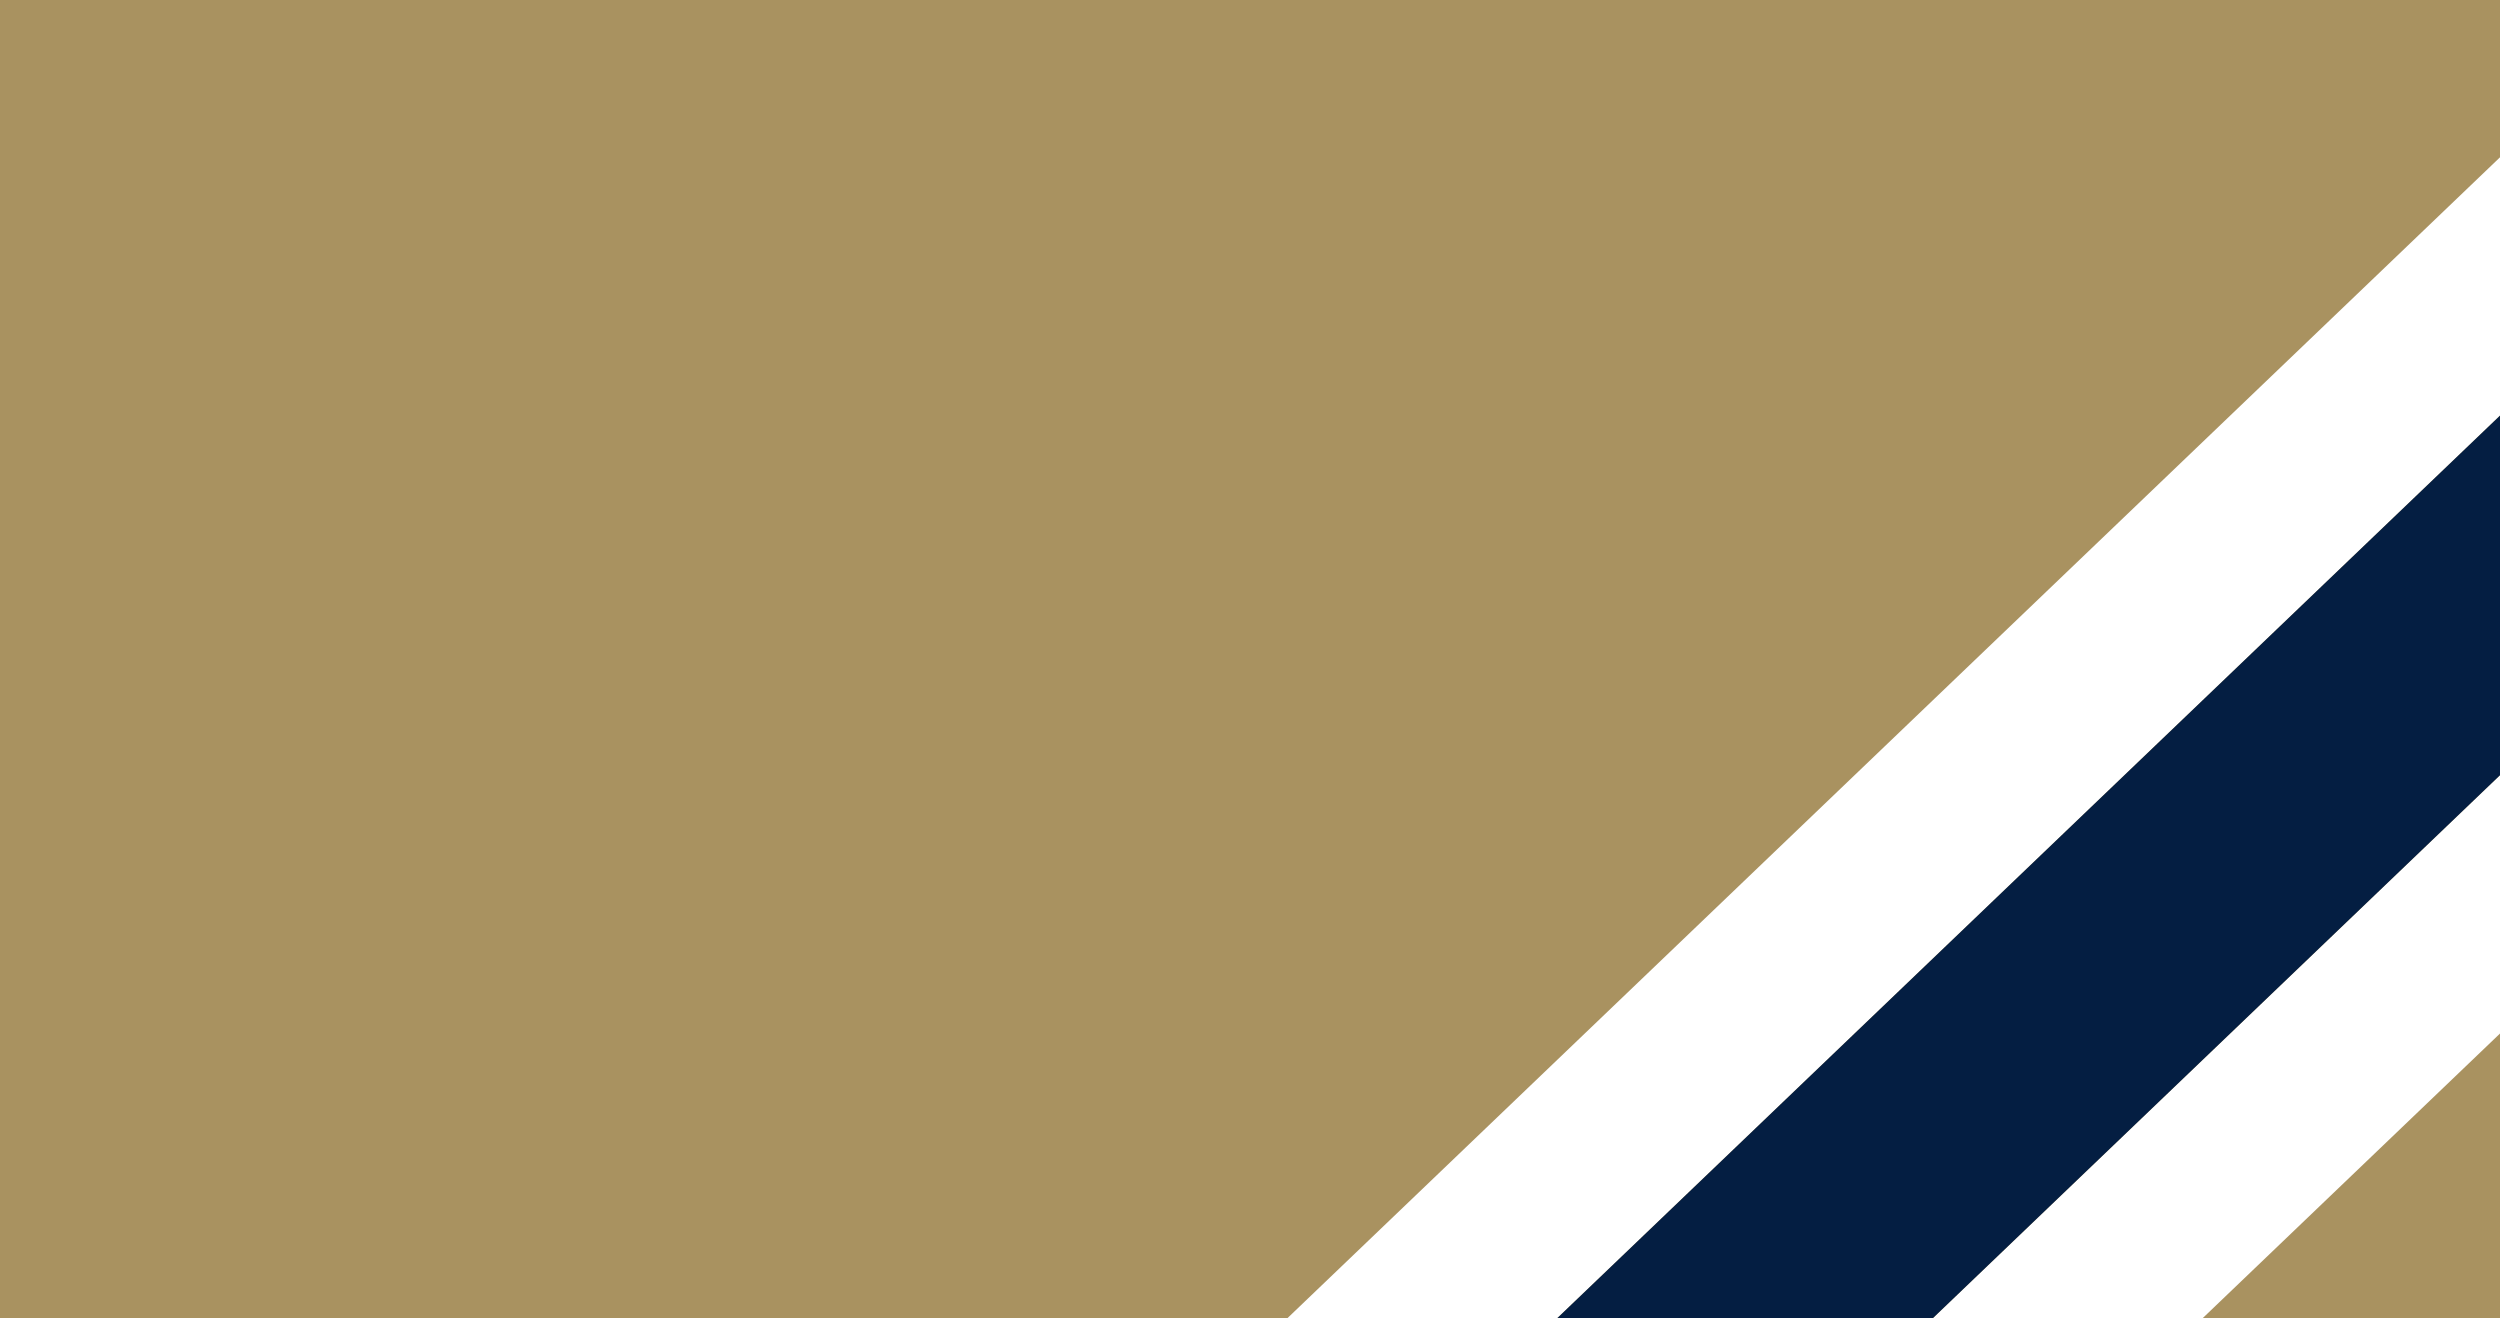
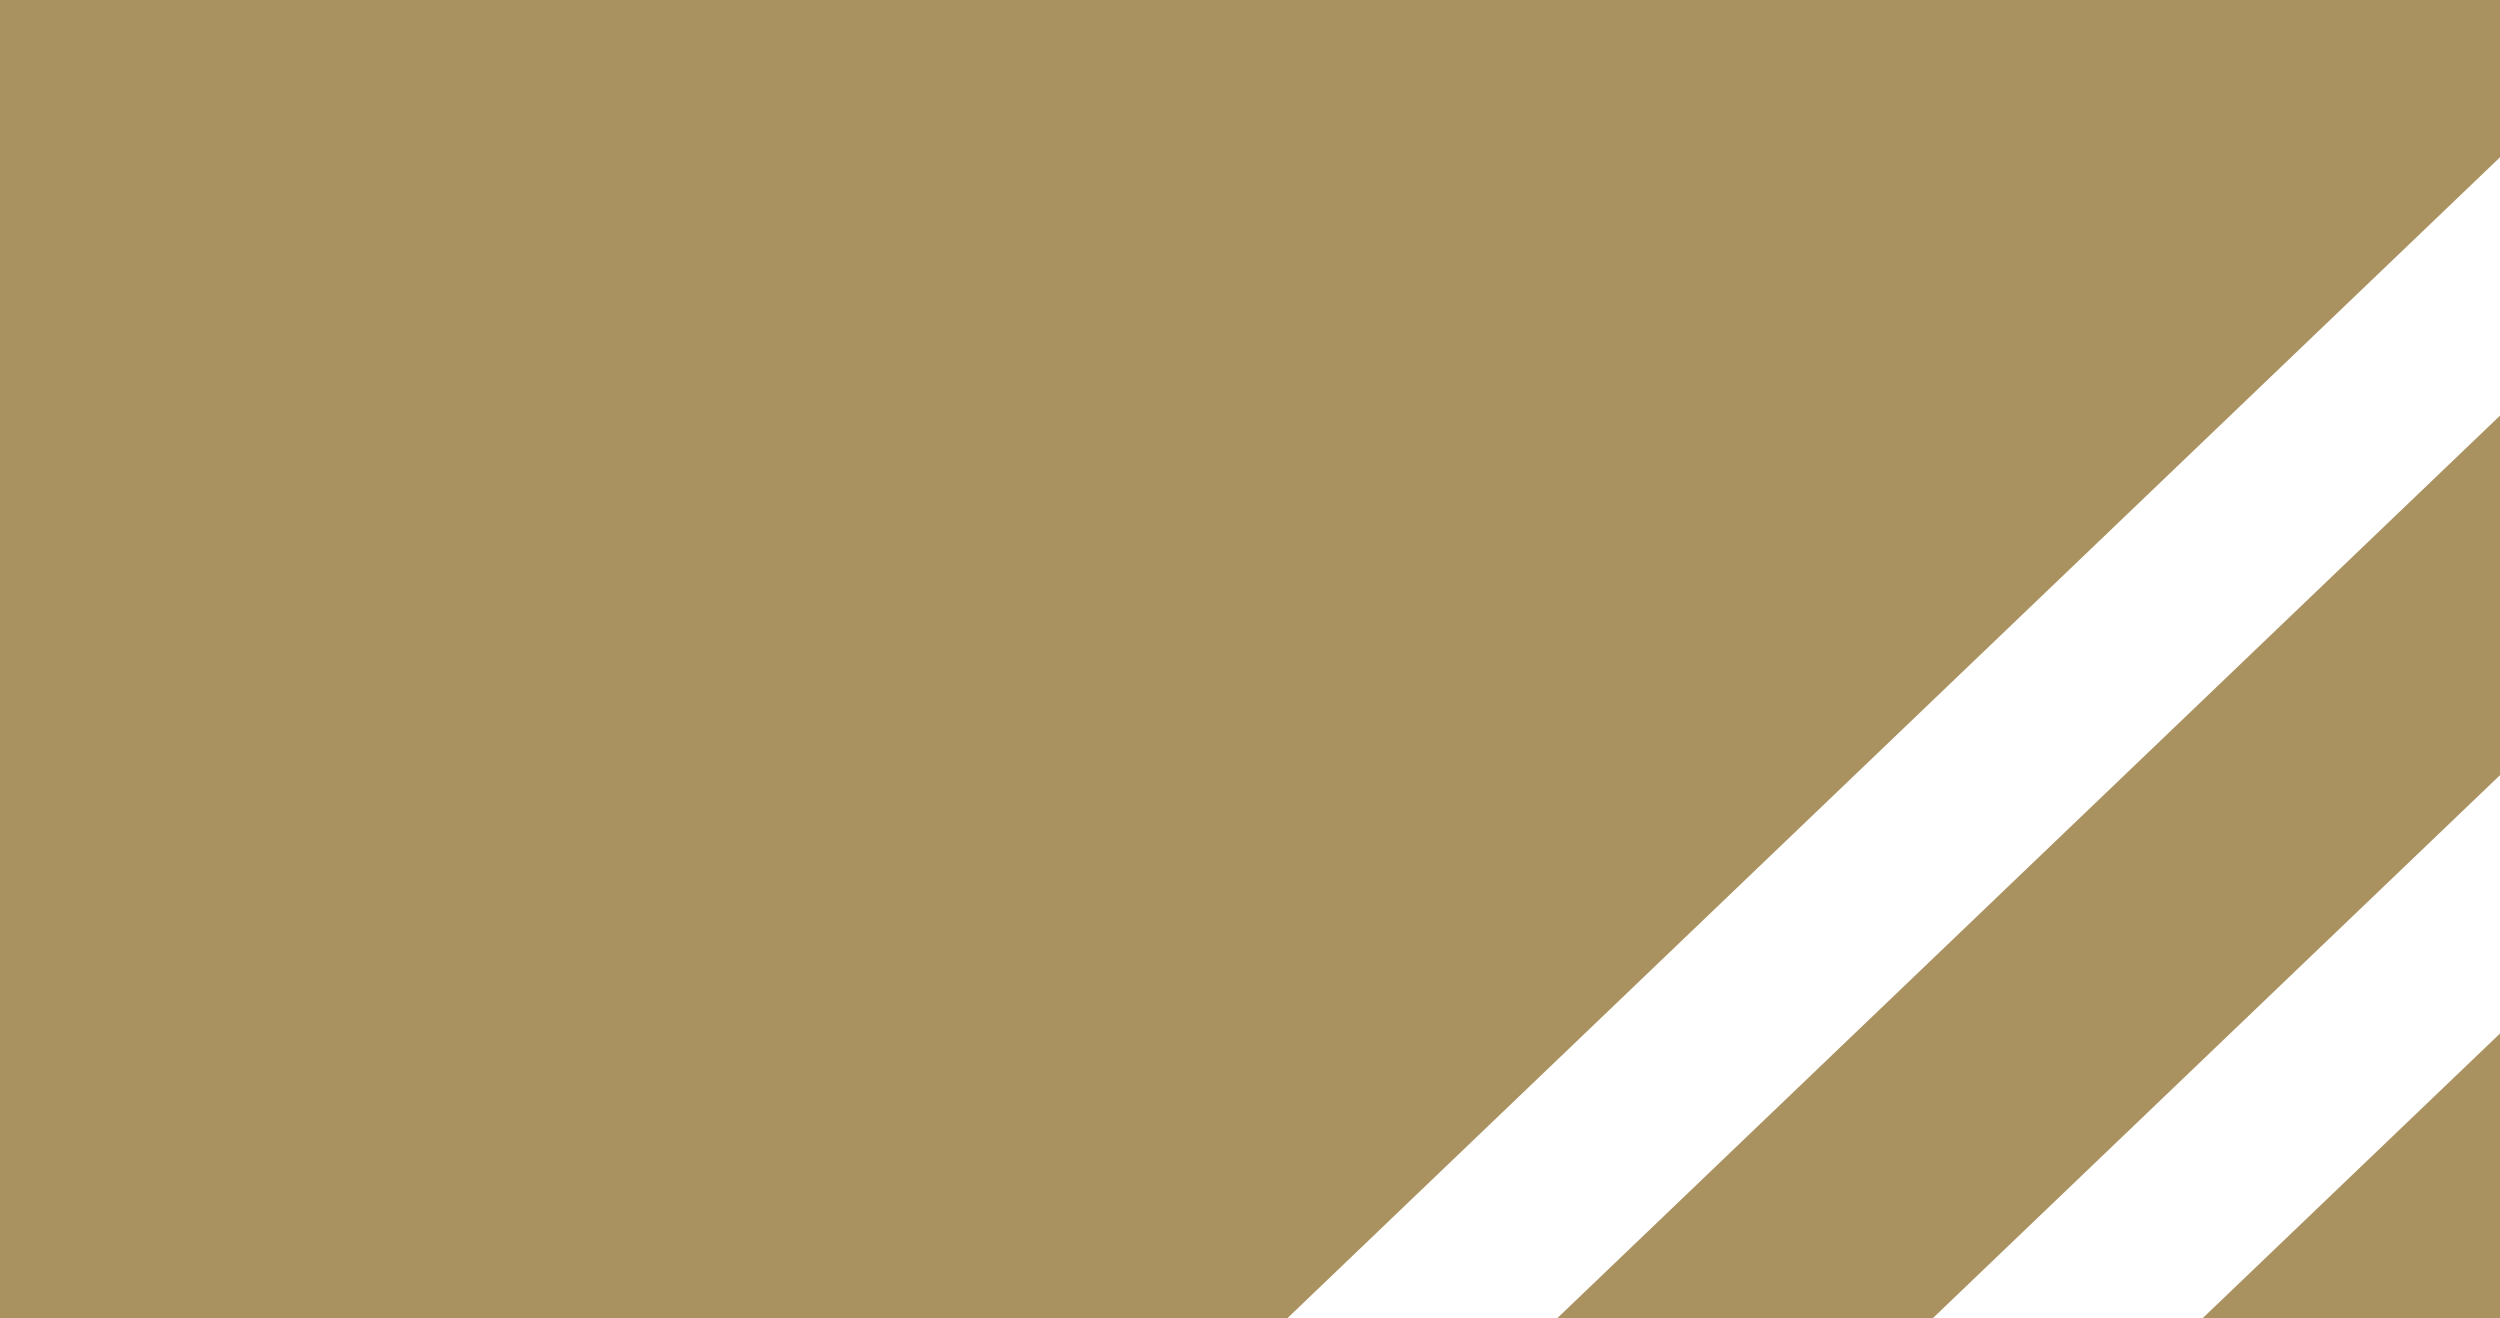
<svg xmlns="http://www.w3.org/2000/svg" xmlns:ns1="http://www.inkscape.org/namespaces/inkscape" xmlns:ns2="http://sodipodi.sourceforge.net/DTD/sodipodi-0.dtd" width="4096" height="2160" viewBox="0 0 4096 2160" id="svg2" version="1.1" ns1:version="0.91 r13725" ns2:docname="slant_stripe.svg">
  <defs id="defs4" />
  <ns2:namedview id="base" pagecolor="#ffffff" bordercolor="#666666" borderopacity="1.0" ns1:pageopacity="0.0" ns1:pageshadow="2" ns1:zoom="0.32526912" ns1:cx="2213.4261" ns1:cy="1099.3078" ns1:document-units="px" ns1:current-layer="layer1" showgrid="false" units="px" ns1:showpageshadow="false" ns1:window-width="1920" ns1:window-height="1043" ns1:window-x="2560" ns1:window-y="0" ns1:window-maximized="1" />
  <g ns1:label="Layer 1" ns1:groupmode="layer" id="layer1" transform="translate(0,1107.638)">
    <rect style="fill:#a99260;fill-opacity:1;stroke:none;stroke-opacity:0" id="rect4707-1" width="4096" height="2160" x="0" y="-1107.638" />
    <path ns1:connector-curvature="0" style="fill:#ffffff;fill-opacity:1;stroke:none;stroke-opacity:0" d="m 4096,-849.921 -1987.025,1902.283 442.125,0 1544.9,-1479.014 0,-423.27 z m 0,1012.318 -929.611,889.965 442.125,0 487.486,-466.695 0,-423.269 z" id="rect4707-4" />
-     <path style="fill:#041e42;fill-opacity:1;stroke:none;stroke-opacity:0" d="M 4096,680.986 2551.1,2160 3166.389,2160 4096,1270.035 Z" id="rect4182" ns1:connector-curvature="0" ns2:nodetypes="ccccc" transform="translate(0,-1107.638)" />
  </g>
</svg>